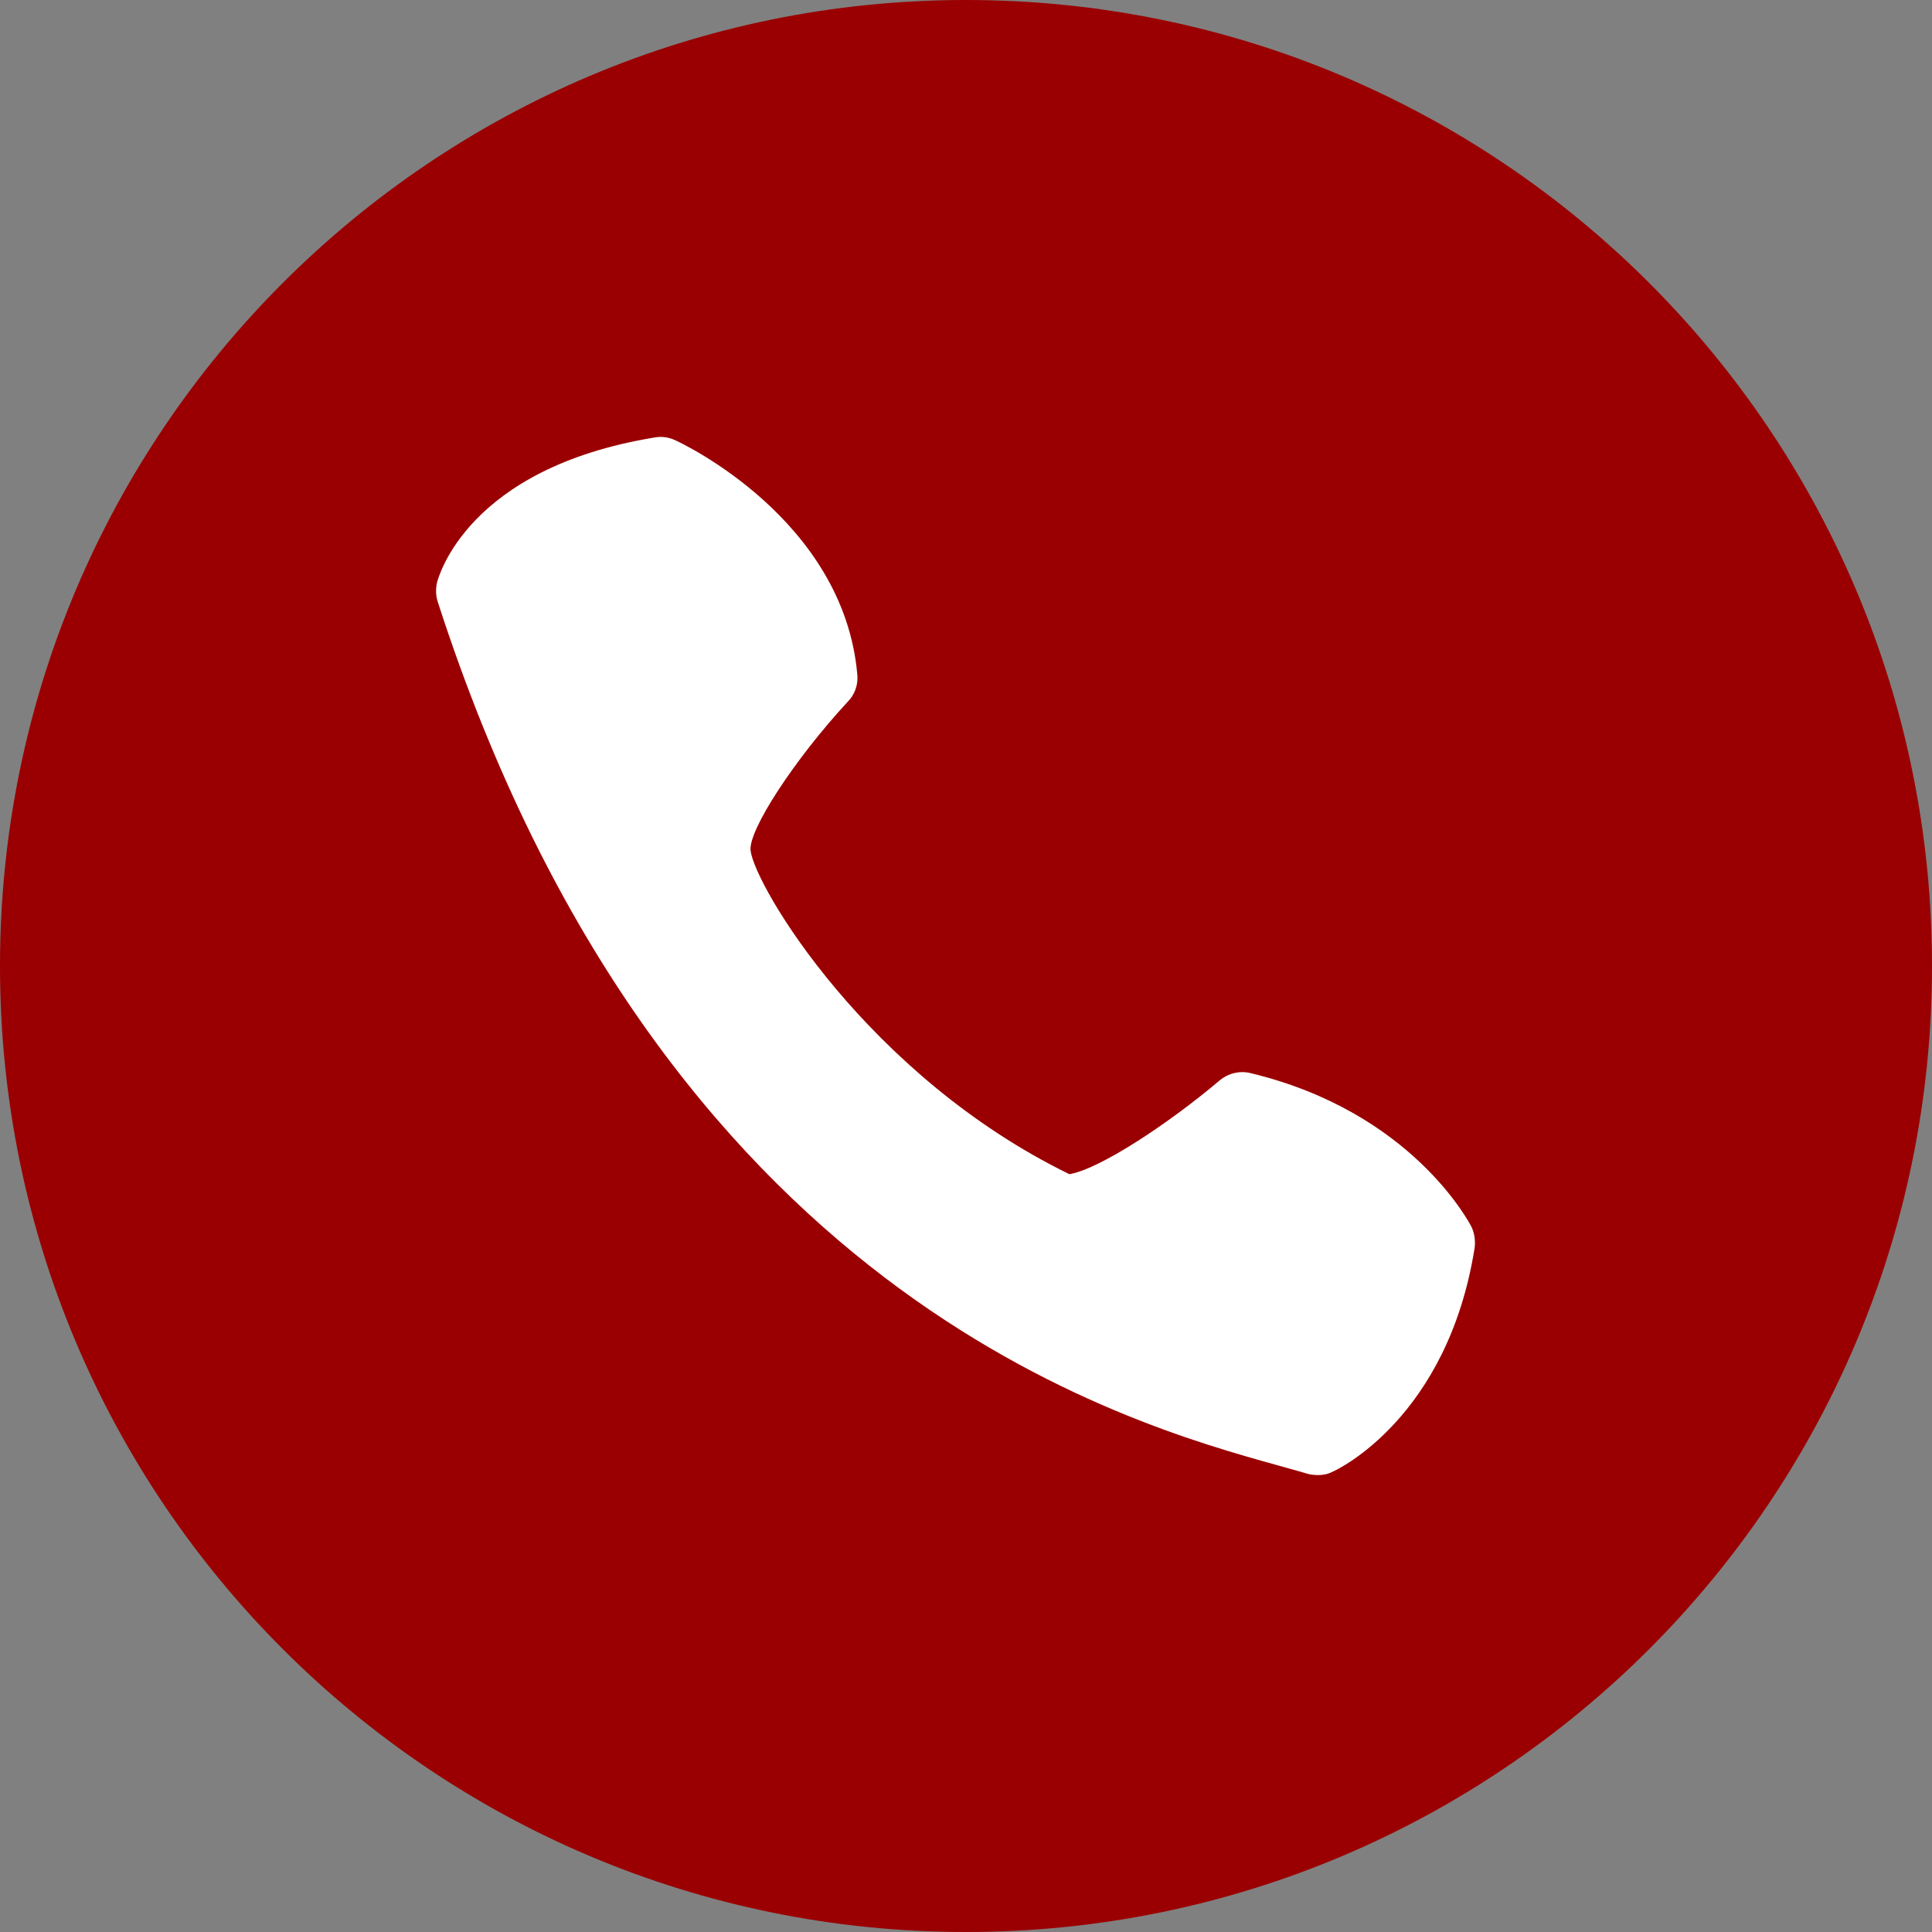
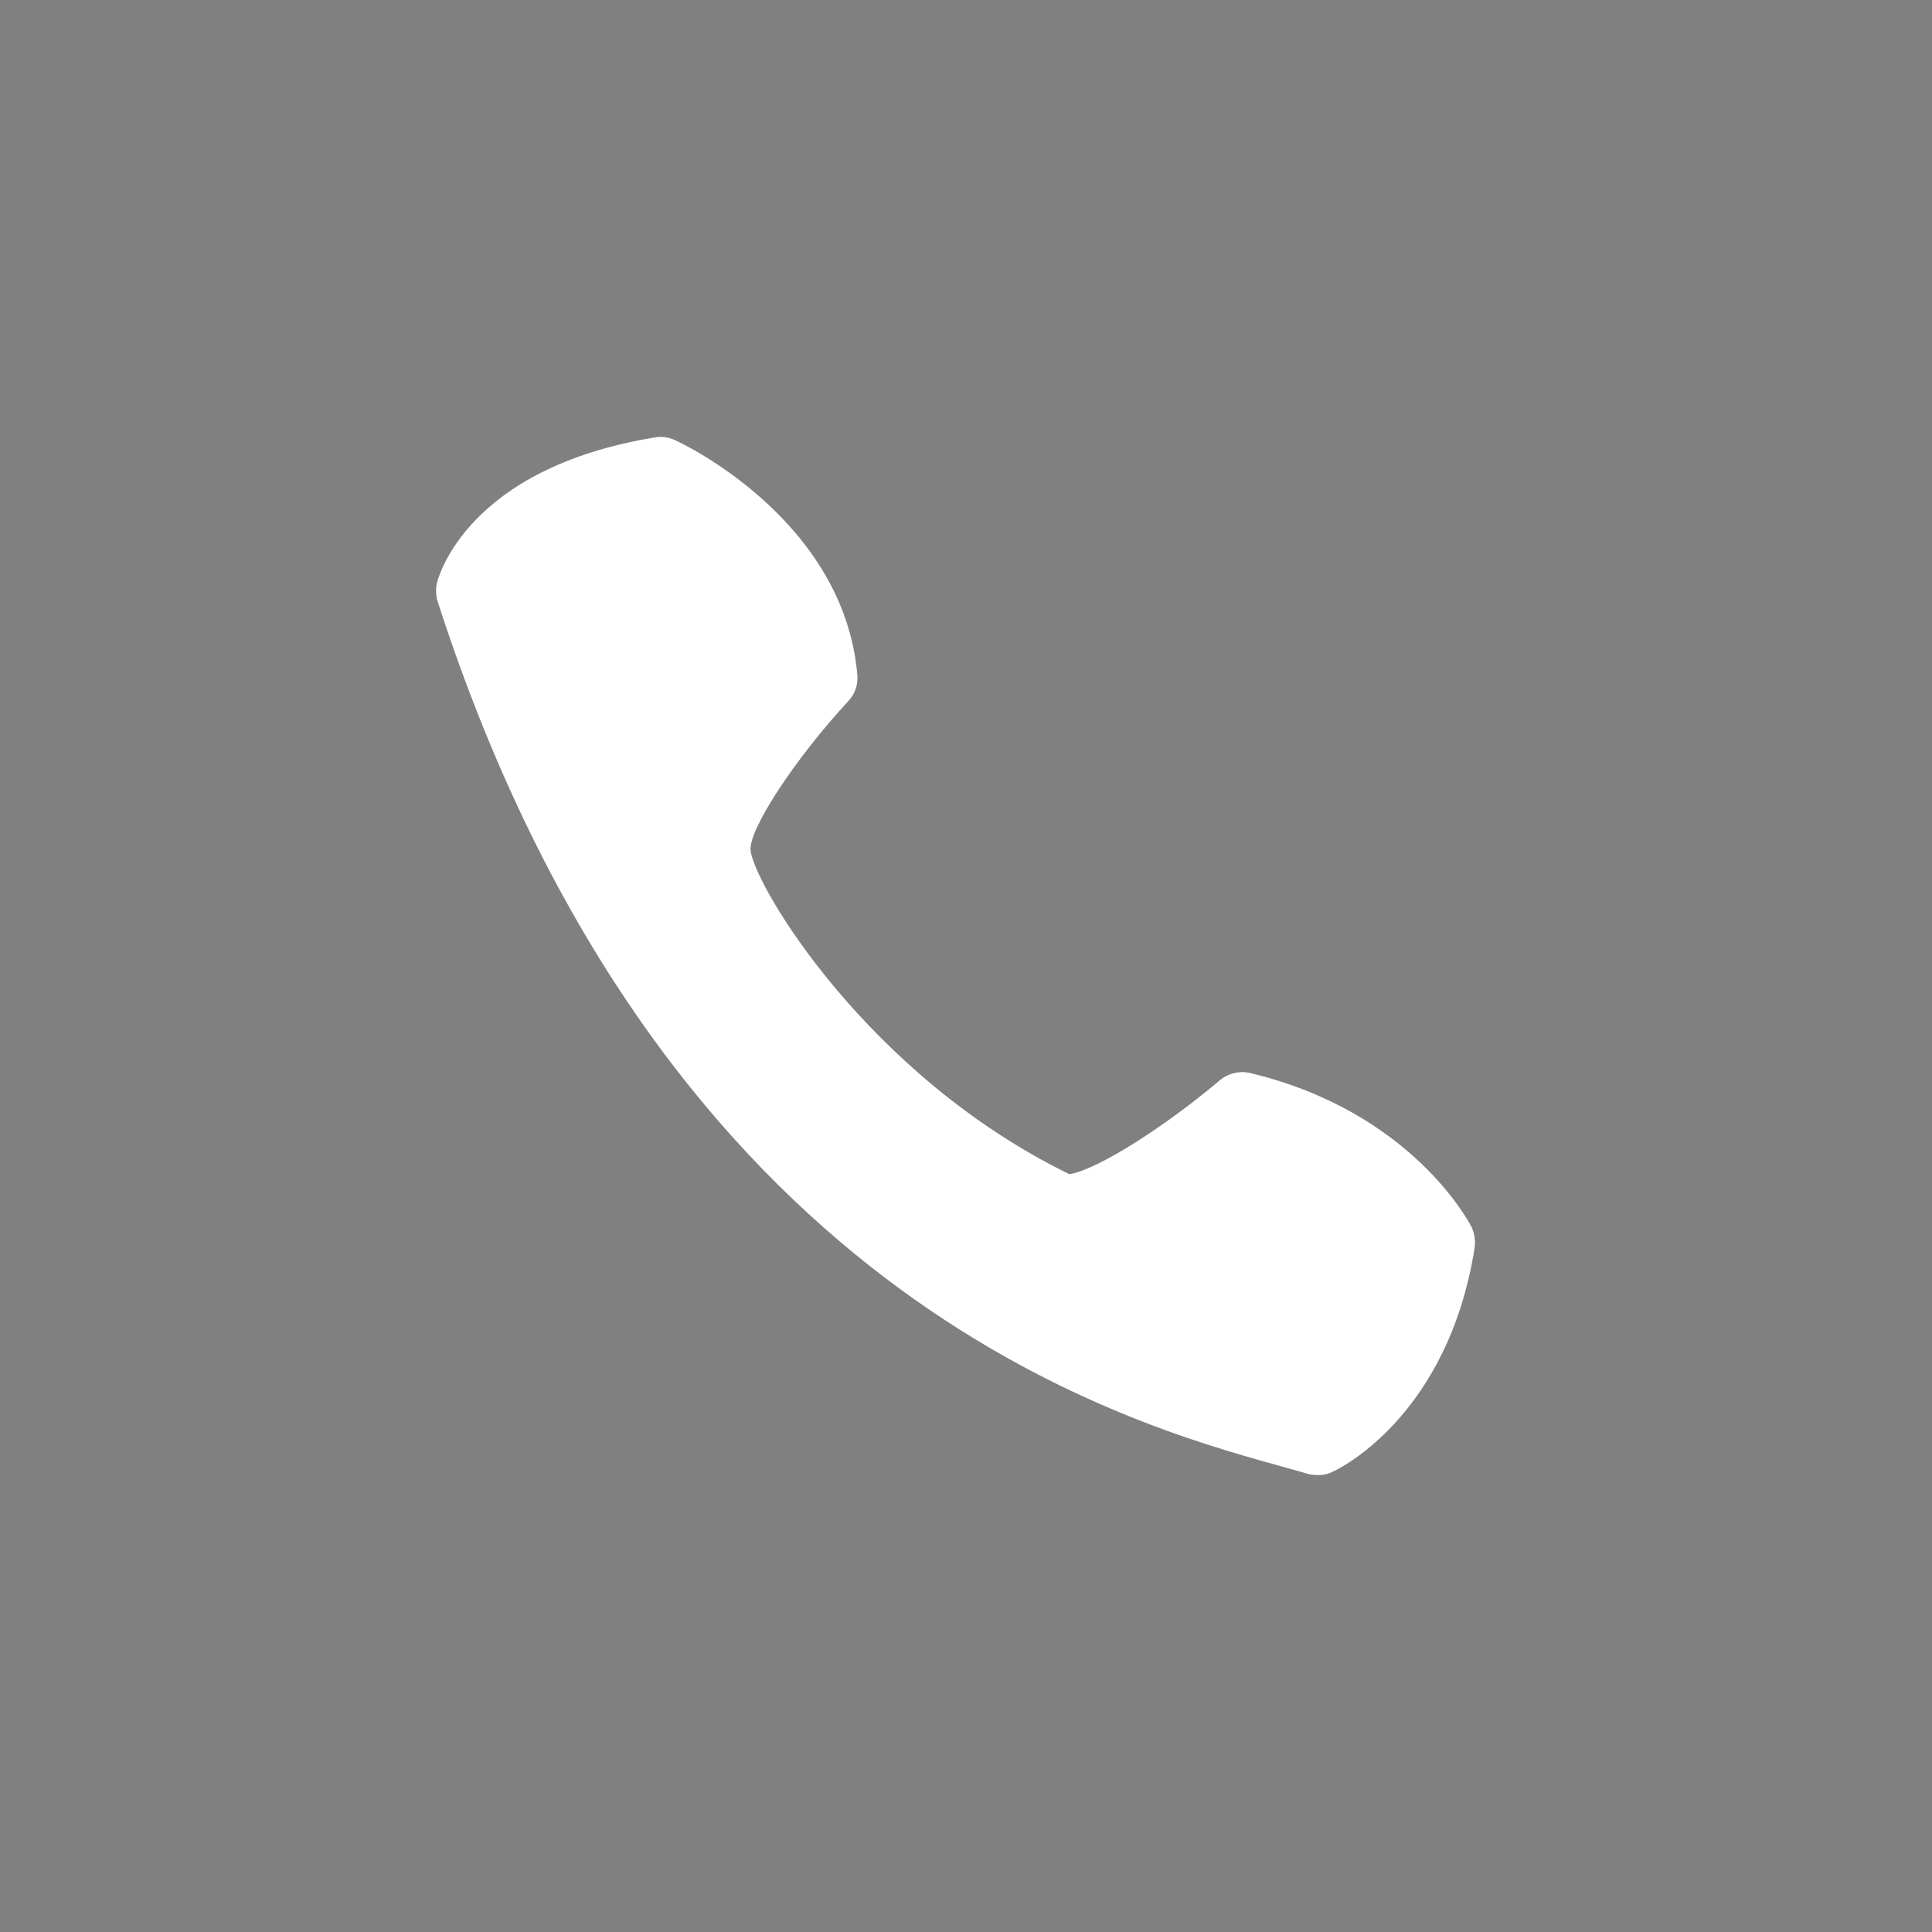
<svg xmlns="http://www.w3.org/2000/svg" version="1.1" id="Ebene_1" x="0px" y="0px" viewBox="0 0 400 400" style="enable-background:new 0 0 400 400;" xml:space="preserve">
  <rect x="0" y="0" width="400" height="400" fill="#808080" stroke="none" />
  <style type="text/css">
	.st0{fill:#9A0001;}
	.st1{fill:#FFFFFF;}
</style>
  <g>
    <g>
-       <path class="st0" d="M400,200c0,110.5-89.5,200-200,200C89.5,400,0,310.5,0,200C0,89.5,89.5,0,200,0C310.5,0,400,89.5,400,200z" />
-     </g>
+       </g>
    <path class="st1" d="M177.5,139.7c-2.8-32.2-36.4-48-37.8-48.6c-1.3-0.6-2.8-0.8-4.3-0.5c-38.8,6.4-44.6,29-44.9,29.9   c-0.3,1.3-0.3,2.7,0.1,4c46.3,143.5,142.4,170.1,174,178.9c2.4,0.7,4.4,1.2,6,1.7c0.7,0.2,1.5,0.3,2.3,0.3c1,0,2.1-0.2,3-0.7   c1-0.4,23.8-11.2,29.4-46.3c0.2-1.5,0-3.1-0.7-4.5c-0.5-0.9-12.4-23.7-45.6-31.7c-2.3-0.6-4.7,0-6.5,1.5   c-10.5,8.9-24.9,18.4-31.1,19.4c-41.8-20.4-65.1-59.6-66-67c-0.5-4.2,9.1-18.9,20.1-30.8C177,143.8,177.7,141.7,177.5,139.7" />
  </g>
</svg>